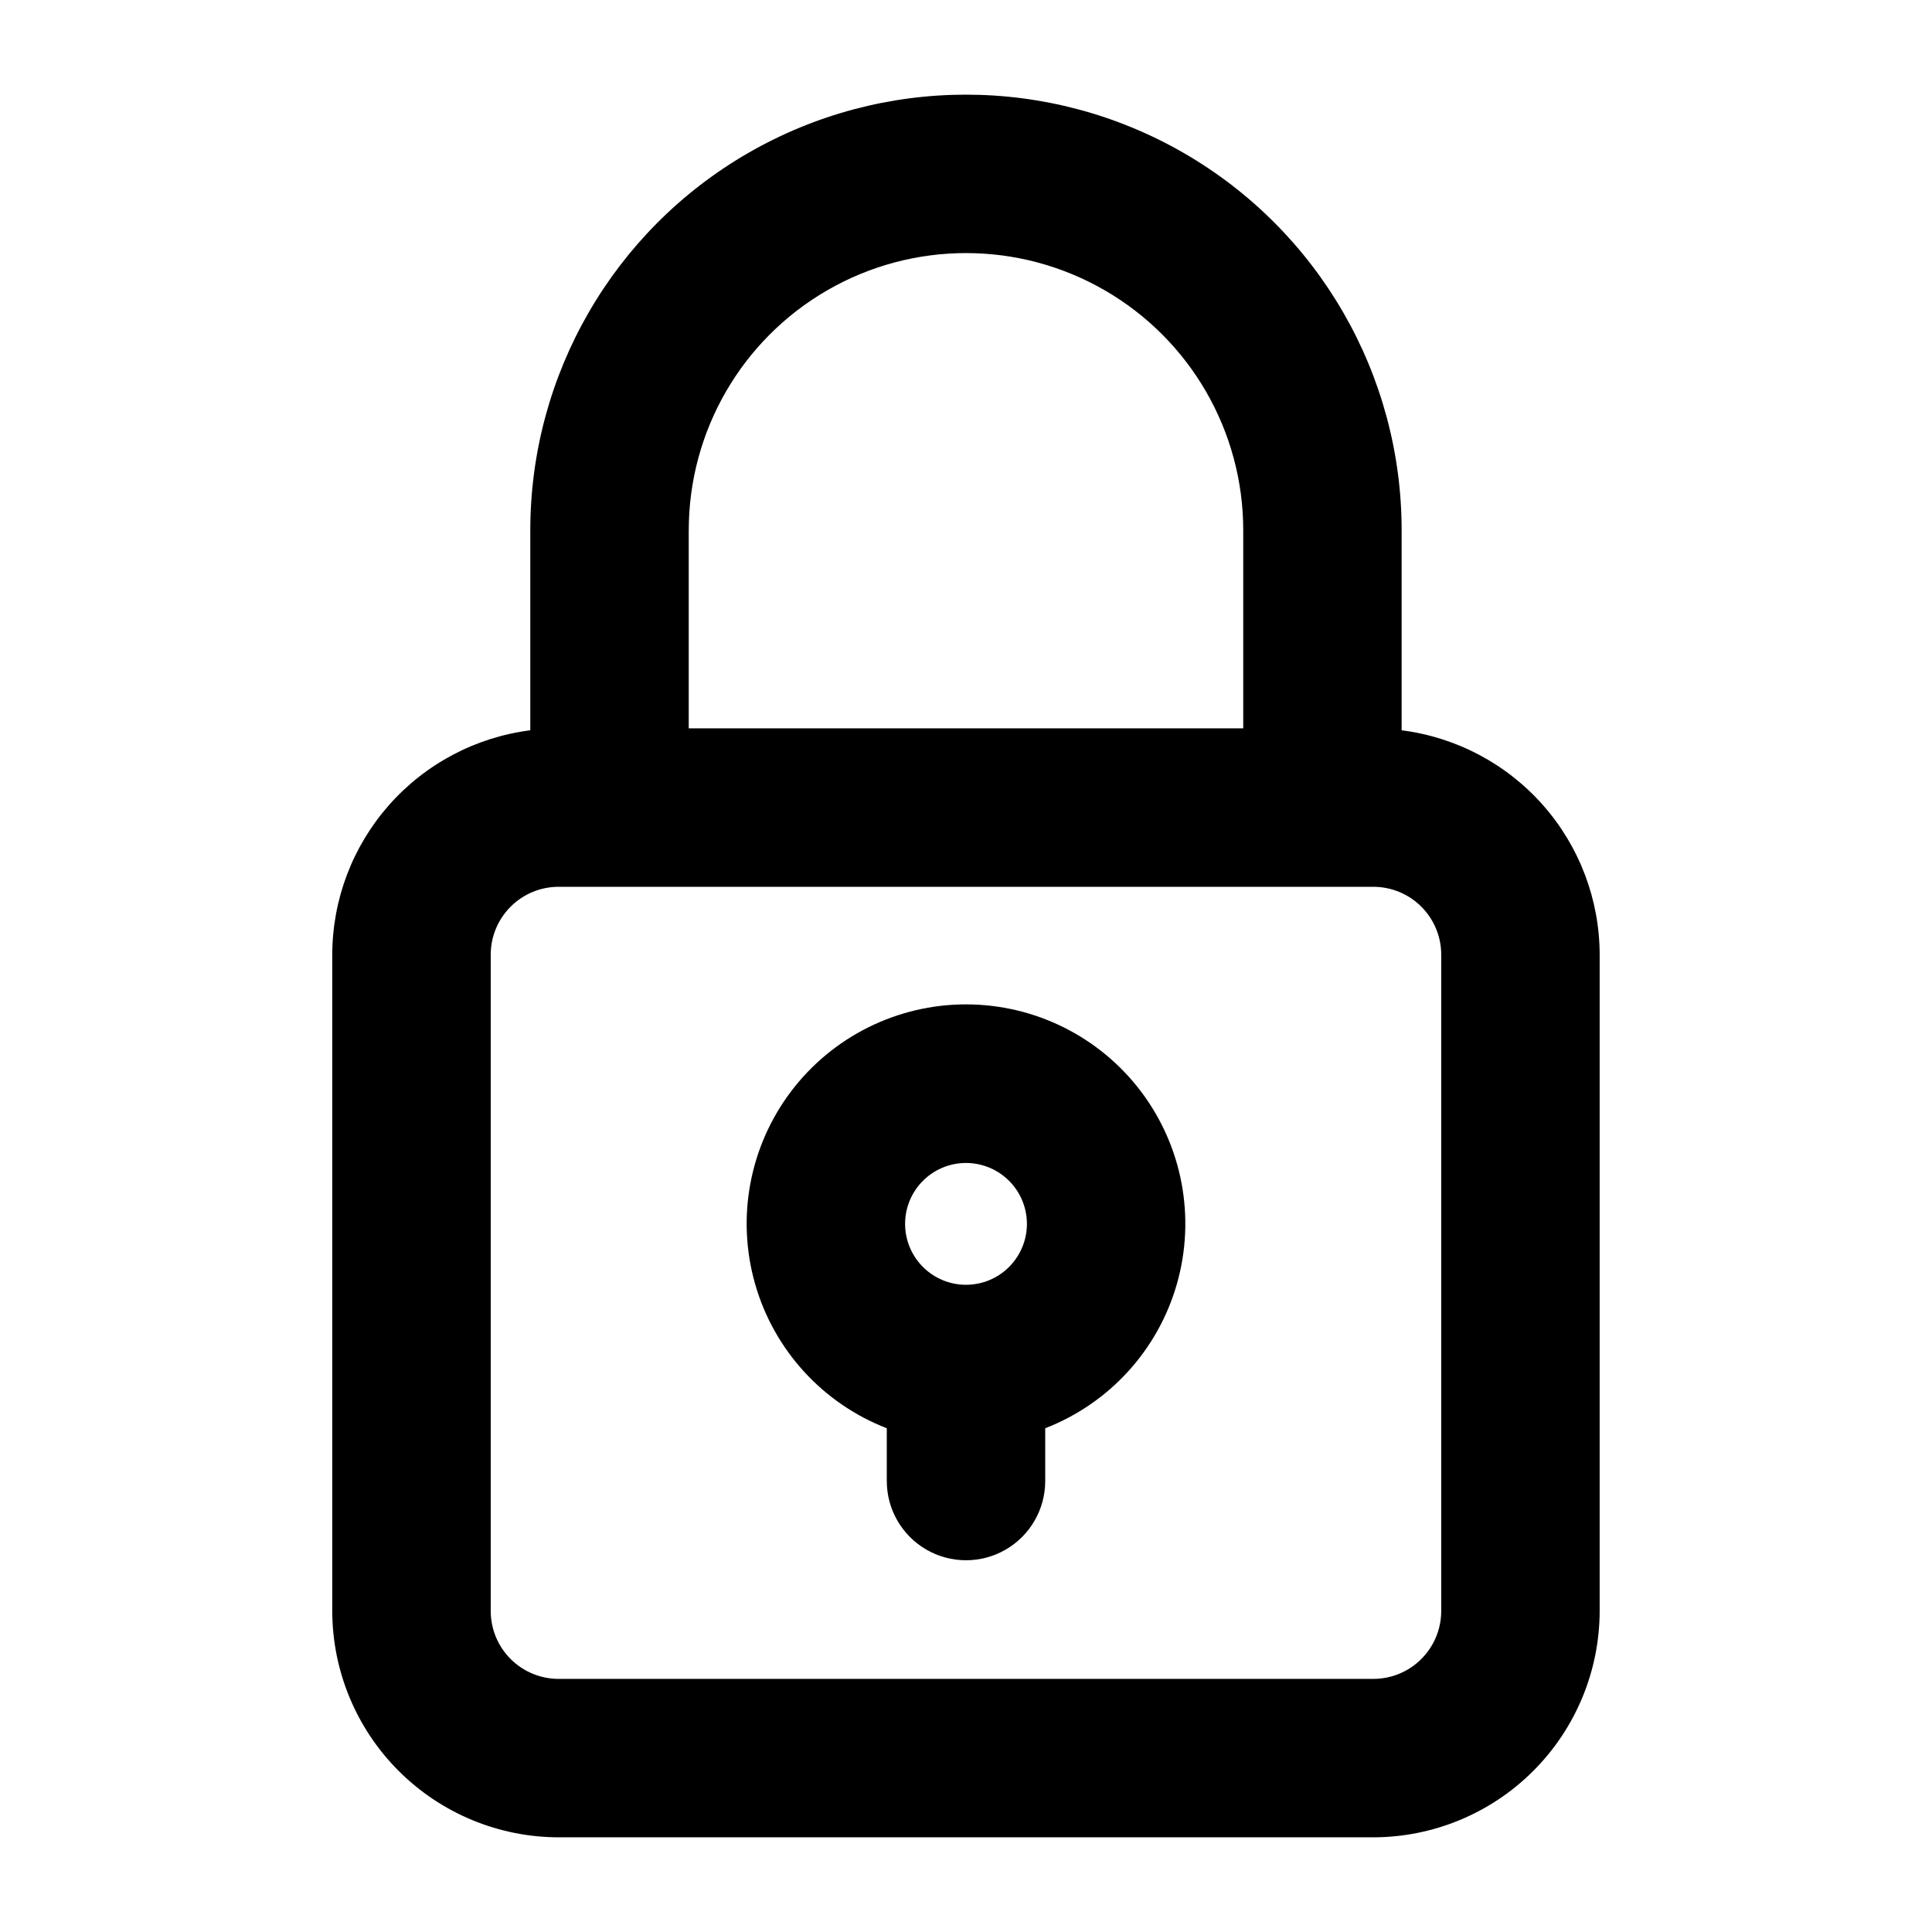
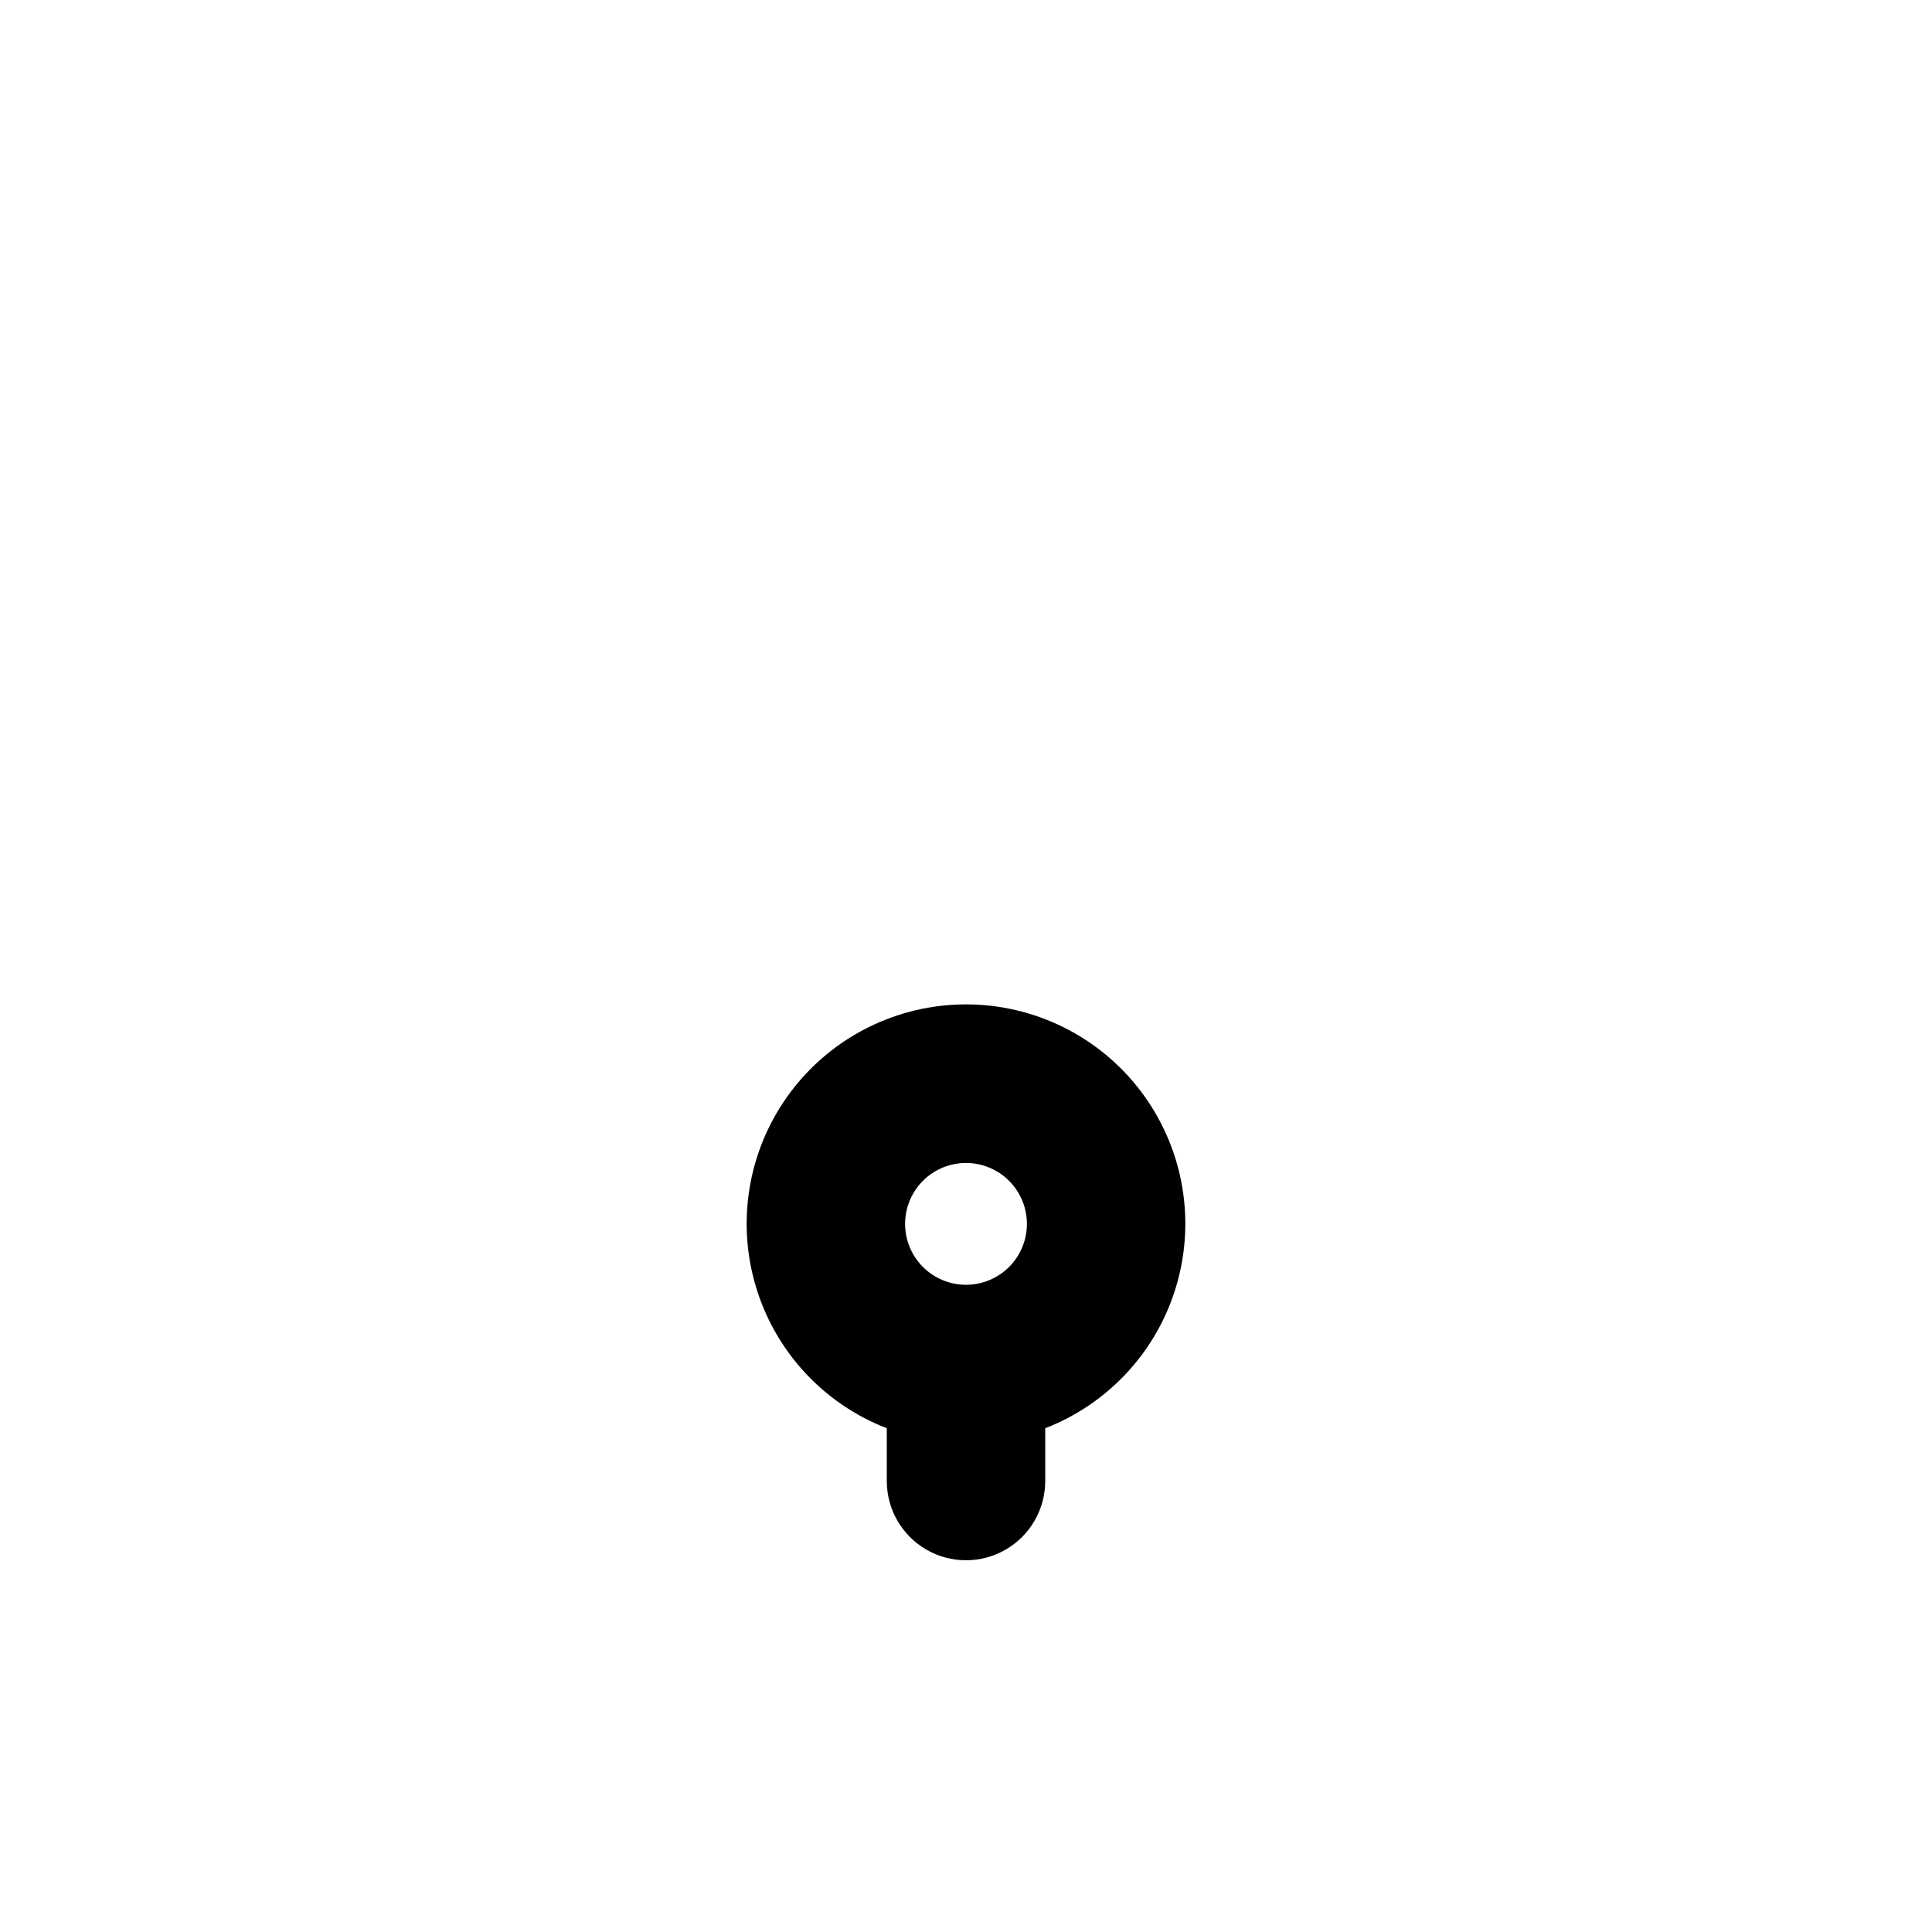
<svg xmlns="http://www.w3.org/2000/svg" fill="#000000" width="800px" height="800px" version="1.1" viewBox="144 144 512 512">
  <g>
-     <path d="m292.05 630.91h215.89c15.902-0.023 31.148-6.352 42.391-17.598 11.246-11.246 17.574-26.488 17.598-42.391v-173.91c-0.02-14.598-5.359-28.691-15.016-39.637-9.66-10.949-22.98-18-37.465-19.84v-52.992c0-41.25-22.004-79.363-57.727-99.988-35.723-20.625-79.734-20.625-115.46 0-35.723 20.625-57.727 58.738-57.727 99.988v52.992c-14.484 1.84-27.801 8.891-37.461 19.84-9.66 10.945-15 25.039-15.02 39.637v173.91c0.023 15.902 6.352 31.145 17.598 42.391s26.488 17.574 42.391 17.598zm34.473-346.37h0.004c0-26.25 14.004-50.504 36.734-63.629 22.734-13.125 50.742-13.125 73.473 0 22.734 13.125 36.738 37.379 36.738 63.629v52.48h-146.95zm-52.477 112.47c0-4.773 1.895-9.355 5.273-12.73 3.375-3.379 7.957-5.273 12.73-5.273h215.89c4.773 0 9.355 1.895 12.73 5.273 3.379 3.375 5.273 7.957 5.273 12.73v173.91c0 4.773-1.895 9.355-5.273 12.73-3.375 3.379-7.957 5.273-12.73 5.273h-215.89c-4.773 0-9.355-1.895-12.73-5.273-3.379-3.375-5.273-7.957-5.273-12.73z" />
    <path d="m379.01 522.5v13.996-0.004c0 7.5 4 14.43 10.496 18.18 6.492 3.75 14.496 3.75 20.992 0 6.492-3.75 10.496-10.68 10.496-18.18v-13.996 0.004c16.996-6.586 29.922-20.762 34.91-38.293 4.992-17.531 1.465-36.391-9.52-50.938-10.984-14.547-28.156-23.098-46.383-23.098-18.23 0-35.402 8.551-46.387 23.098s-14.508 33.406-9.52 50.938 17.914 31.707 34.914 38.293zm20.992-70.301c4.277 0 8.383 1.699 11.41 4.727 3.027 3.027 4.731 7.133 4.731 11.414s-1.703 8.387-4.731 11.414-7.133 4.727-11.41 4.727c-4.281 0-8.387-1.699-11.414-4.727-3.027-3.027-4.727-7.133-4.727-11.414s1.699-8.387 4.727-11.414c3.027-3.027 7.133-4.727 11.414-4.727z" />
  </g>
</svg>